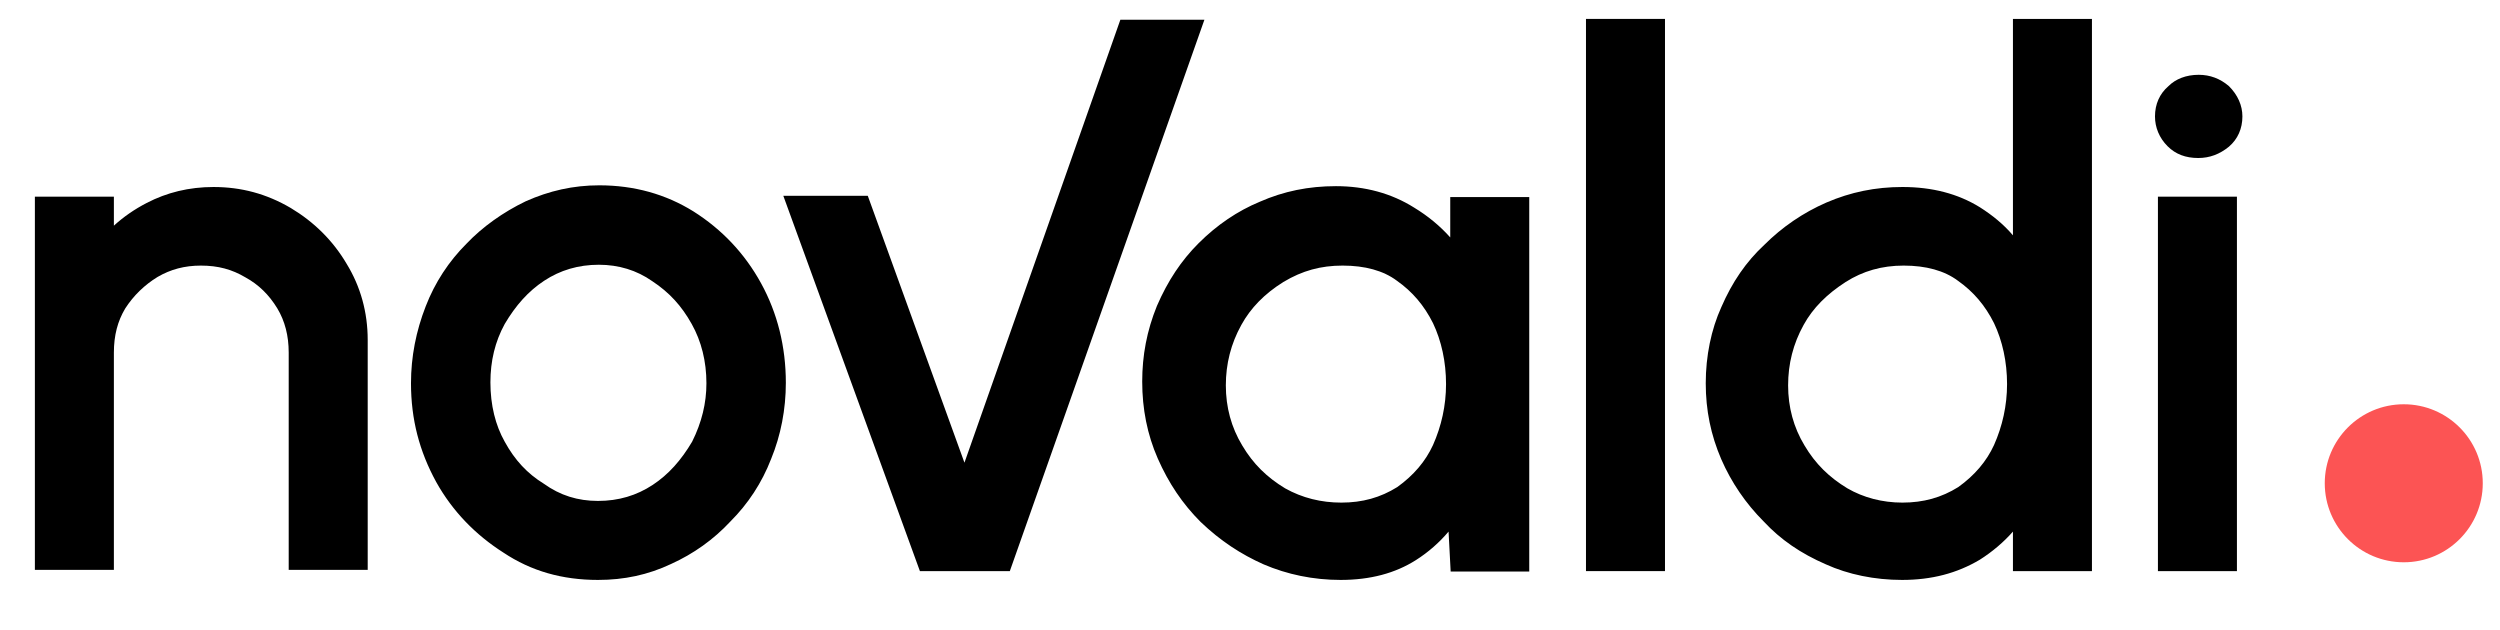
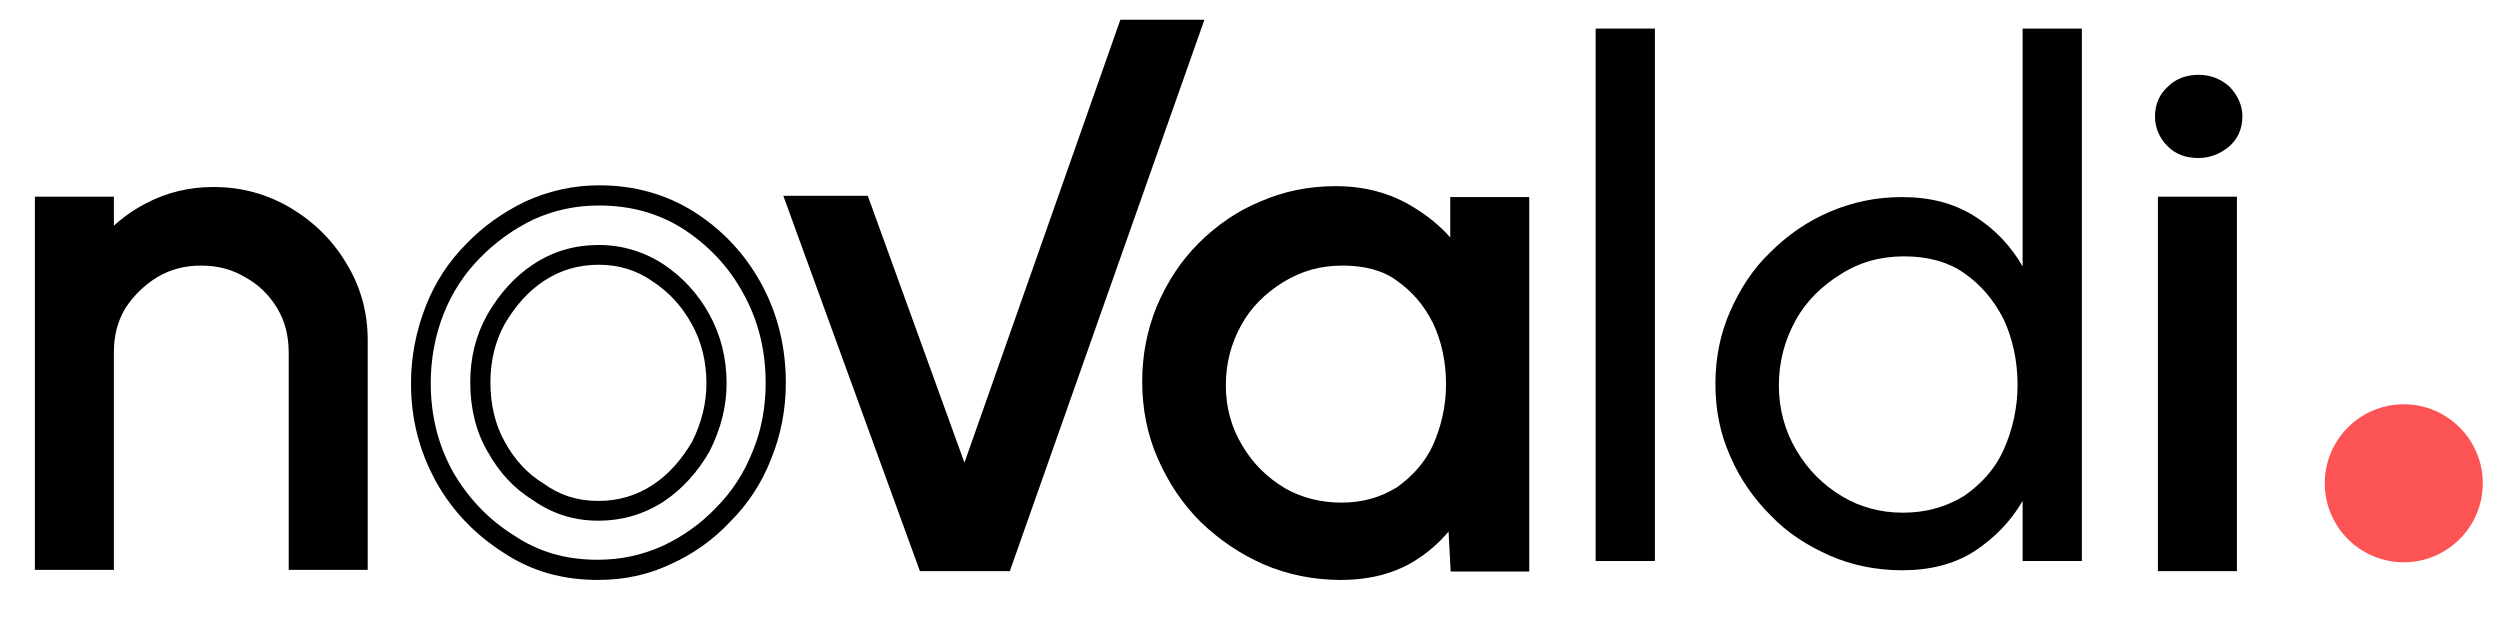
<svg xmlns="http://www.w3.org/2000/svg" version="1.1" id="Calque_1" x="0px" y="0px" viewBox="0 0 594.9 149.9" style="enable-background:new 0 0 594.9 149.9;" xml:space="preserve">
  <style type="text/css">
	.st0{fill:#000000;}
	.st1{fill:#FC5454;}
</style>
  <g>
    <g>
      <g>
        <path class="st0" d="M85.1,80.9v52.4H71V83.9c0-4.2-0.9-8.2-3.1-11.8c-2.1-3.5-4.9-6.3-8.5-8.2c-3.5-2.1-7.3-3.1-11.8-3.1     c-4.2,0-8,0.9-11.5,3.1c-3.5,2.1-6.3,4.9-8.5,8.2c-2.1,3.5-3.1,7.3-3.1,11.8v49.4H10.6V49.1h14.1v10.6c3.1-4,6.8-7.1,11.3-9.4     c4.5-2.4,9.4-3.5,14.8-3.5c6.3,0,12,1.6,17.2,4.7s9.4,7.3,12.5,12.5C83.5,68.9,85.1,74.5,85.1,80.9z" />
        <path class="st0" d="M87.5,135.6H68.7V83.9c0-4-0.9-7.5-2.7-10.5c-2-3.3-4.5-5.7-7.6-7.4c-3.2-1.9-6.5-2.8-10.6-2.8     c-3.9,0-7.2,0.9-10.3,2.7c-3.1,1.9-5.7,4.4-7.7,7.5c-1.8,3-2.7,6.4-2.7,10.5v51.7H8.3V46.8h18.8v6.9c2.3-2.1,4.9-3.9,7.8-5.4     c4.8-2.5,10.1-3.8,15.9-3.8c6.6,0,12.6,1.6,18.4,5c5.5,3.3,10,7.7,13.3,13.3c3.3,5.4,5,11.5,5,18.1V135.6z M73.4,130.9h9.4v-50     c0-5.7-1.5-11-4.3-15.7c-2.9-4.9-6.8-8.8-11.7-11.7c-5-2.9-10.2-4.4-16-4.4c-5,0-9.6,1.1-13.7,3.3c-4.3,2.3-7.7,5.1-10.5,8.8     l-4.2,5.5V51.5H13V131h9.4V84c0-5,1.1-9.1,3.4-13c2.4-3.8,5.5-6.8,9.3-9c3.8-2.3,8-3.4,12.7-3.4c5,0,9.1,1.1,13,3.4     c3.7,2,6.9,5,9.3,9c2.3,3.8,3.4,8.1,3.4,13L73.4,130.9L73.4,130.9z" />
      </g>
      <g>
-         <path class="st0" d="M142.3,135.6c-7.8,0-14.8-1.9-21.2-6.1c-6.3-4-11.5-9.4-15.3-16c-3.8-6.8-5.6-14.1-5.6-22.3     c0-6.1,1.2-12,3.3-17.4c2.1-5.4,5.2-10.1,9.2-14.1c3.8-4,8.5-7.3,13.4-9.6c5.2-2.4,10.6-3.5,16.5-3.5c7.8,0,14.8,1.9,21.2,5.9     c6.3,4,11.5,9.4,15.3,16.2s5.6,14.3,5.6,22.6c0,6.1-1.2,12-3.3,17.2c-2.1,5.4-5.2,10.1-9.2,14.1c-3.8,4-8.2,7.3-13.4,9.6     C153.6,134.5,148.1,135.6,142.3,135.6z M142.3,121.5c5.4,0,10.1-1.4,14.3-4.2c4.2-2.8,7.5-6.6,10.1-11c2.4-4.7,3.8-9.6,3.8-15     s-1.2-10.6-3.8-15.3c-2.6-4.7-5.9-8.2-10.1-11c-4.2-2.8-8.9-4.2-14.1-4.2c-5.4,0-10.1,1.4-14.3,4.2c-4.2,2.8-7.5,6.6-10.1,11     c-2.6,4.7-3.8,9.6-3.8,15c0,5.6,1.2,10.8,3.8,15.3c2.6,4.7,5.9,8.2,10.1,10.8C132.4,120.1,137.1,121.5,142.3,121.5z" />
        <path class="st0" d="M142.3,138c-8.5,0-15.9-2.1-22.5-6.5c-6.6-4.2-12.1-9.8-16-16.8c-4-7.3-6-14.9-6-23.5     c0-6.3,1.2-12.4,3.5-18.3c2.2-5.7,5.5-10.7,9.7-14.9c3.8-4,8.7-7.5,14.1-10.1c5.6-2.5,11.3-3.8,17.5-3.8c8.3,0,15.8,2.1,22.4,6.2     c6.8,4.3,12.2,10,16.1,17.1c3.9,7.1,5.9,15.1,5.9,23.7c0,6.3-1.2,12.5-3.5,18.1c-2.2,5.7-5.5,10.7-9.7,14.9     c-4,4.3-8.8,7.7-14.1,10.1C154.2,136.8,148.5,138,142.3,138z M142.5,48.9c-5.5,0-10.6,1.1-15.5,3.3c-4.8,2.3-9.2,5.5-12.7,9.1     c-3.8,3.8-6.7,8.3-8.7,13.3c-2.1,5.3-3.1,10.9-3.1,16.5c0,7.7,1.7,14.7,5.3,21.2c3.6,6.2,8.4,11.3,14.5,15.1     c5.8,3.9,12.3,5.8,19.9,5.8c5.5,0,10.6-1.1,15.5-3.3c4.7-2.2,9-5.2,12.7-9.1c3.8-3.8,6.7-8.3,8.7-13.4c2.1-5,3.1-10.6,3.1-16.3     c0-7.8-1.8-15-5.4-21.4c-3.5-6.4-8.4-11.5-14.5-15.4C156.5,50.7,150,48.9,142.5,48.9z M142.3,123.9c-5.8,0-11-1.7-15.5-4.9     c-4.4-2.7-8-6.5-10.8-11.6c-2.7-4.6-4.1-10.2-4.1-16.4c0-5.9,1.3-11.2,4.1-16.2c2.9-5,6.5-9,10.9-11.9c4.7-3.1,9.8-4.6,15.6-4.6     c5.6,0,10.8,1.6,15.4,4.6c4.6,3.1,8.2,7,10.9,11.9s4.1,10.4,4.1,16.4c0,5.4-1.3,10.7-4,16.1c-2.9,5.1-6.6,9.1-10.9,12     C153.2,122.4,148.1,123.9,142.3,123.9z M142.5,63c-4.9,0-9.2,1.3-13,3.8s-6.8,5.9-9.4,10.3c-2.3,4.2-3.4,8.8-3.4,13.9     c0,5.4,1.2,10.2,3.4,14.1c2.4,4.4,5.4,7.6,9.3,10c3.9,2.8,8.1,4.1,12.9,4.1c4.9,0,9.2-1.3,13-3.8s6.8-5.9,9.4-10.3     c2.3-4.6,3.4-9.2,3.4-13.9c0-5.2-1.2-10-3.5-14.1c-2.4-4.3-5.3-7.5-9.4-10.2C151.5,64.3,147.2,63,142.5,63z" />
      </g>
      <g>
        <path class="st0" d="M238.7,133.5h-18.1l-30.8-84.6h15l24.7,68.2l38.8-110h15L238.7,133.5z" />
        <path class="st0" d="M240.3,135.9h-21.4l-32.5-89.3h20.1l23,63.5L266.6,4.7h20L240.3,135.9z M222.2,131.2H237L280,9.4h-10.1     l-40.4,114.7l-26.4-72.8h-10L222.2,131.2z" />
      </g>
      <g>
        <path class="st0" d="M347.5,49.1h14.1v84.4h-14.1l-0.7-14.3c-2.6,4.9-6.3,8.9-11,12s-10.1,4.5-16.7,4.5c-6.1,0-12-1.2-17.4-3.5     c-5.4-2.4-10.1-5.6-14.3-9.6c-4.2-4.2-7.3-8.9-9.6-14.3c-2.4-5.4-3.5-11.3-3.5-17.4s1.2-11.8,3.3-17.2c2.4-5.4,5.4-10.1,9.4-14.1     s8.7-7.3,13.9-9.4c5.4-2.4,11-3.5,17.2-3.5c6.6,0,12.5,1.6,17.4,4.7c4.9,3.1,9.2,7.1,12.2,12.2L347.5,49.1z M319.3,122     c5.6,0,10.3-1.4,14.6-4c4-2.8,7.3-6.3,9.4-11s3.3-9.9,3.3-15.5s-1.2-11-3.3-15.5c-2.4-4.7-5.4-8.2-9.4-11c-4-2.8-8.9-4-14.3-4     c-5.6,0-10.6,1.4-15.3,4.2c-4.5,2.8-8.2,6.3-10.8,11c-2.6,4.7-4,9.9-4,15.5s1.4,10.8,4.2,15.5s6.3,8.2,11,11     C308.9,120.6,313.9,122,319.3,122z" />
        <path class="st0" d="M319,138c-6.5,0-12.7-1.3-18.3-3.7c-5.4-2.4-10.3-5.6-15-10.1c-4.3-4.3-7.6-9.2-10.2-15.1     c-2.5-5.7-3.7-11.8-3.7-18.3c0-6.2,1.1-12.1,3.5-18c2.6-6,5.8-10.8,9.9-14.9c4.4-4.4,9.3-7.7,14.6-9.9c5.7-2.5,11.6-3.7,18.1-3.7     c6.9,0,13.2,1.7,18.6,5.1c3.3,2,6.2,4.4,8.6,7.1v-9.6h18.8V136h-18.7l-0.5-9.5c-2.2,2.6-4.8,4.9-7.8,6.8     C332,136.4,326.1,138,319,138z M317.9,48.9c-5.8,0-11.1,1.1-16.2,3.3c-4.7,1.9-9.2,5-13.1,8.9c-3.7,3.7-6.6,8.1-8.9,13.4     c-2.1,5.3-3.1,10.6-3.1,16.2c0,5.8,1.1,11.4,3.3,16.5c2.3,5.3,5.3,9.8,9.1,13.6c4.2,4,8.7,7,13.6,9.1c5.1,2.2,10.6,3.3,16.5,3.3     c6.2,0,11.1-1.3,15.4-4.1c4.5-2.9,7.9-6.6,10.2-11.1l4-7.6l1,20.7h9.5V51.5h-9.4v20.6l-4.4-7.4c-2.7-4.5-6.5-8.4-11.4-11.4     C329.4,50.4,323.9,48.9,317.9,48.9z M319.3,124.4c-5.6,0-10.9-1.4-15.7-4.1c-5.1-3.1-8.9-6.8-11.9-11.9c-3-5-4.6-10.7-4.6-16.7     c0-5.9,1.4-11.5,4.3-16.6c2.6-4.7,6.4-8.6,11.6-11.9c5.2-3.1,10.6-4.6,16.5-4.6c6.3,0,11.5,1.5,15.7,4.4c4.4,3.1,7.7,7,10.1,11.9     c2.3,4.9,3.5,10.6,3.5,16.6c0,5.8-1.2,11.3-3.5,16.5c-2.1,4.7-5.5,8.7-10.2,12C330.3,122.9,325.1,124.4,319.3,124.4z M319.5,63.2     c-5.2,0-9.6,1.2-14.1,3.9c-4.5,2.8-7.8,6.2-10,10.2c-2.5,4.5-3.7,9.3-3.7,14.4c0,5.2,1.3,10,3.9,14.3c2.6,4.4,5.9,7.6,10.2,10.2     c4.1,2.3,8.6,3.4,13.4,3.4c5,0,9.3-1.2,13.3-3.7c3.9-2.8,6.7-6.1,8.5-10c2-4.5,3.1-9.4,3.1-14.5c0-5.3-1.1-10.3-3.1-14.5     c-2.1-4.2-4.9-7.5-8.6-10.1C329.2,64.4,324.8,63.2,319.5,63.2z" />
      </g>
      <g>
        <path class="st0" d="M379.7,133.5V6.8h14.1v126.7H379.7z" />
-         <path class="st0" d="M396.2,135.9h-18.8V4.5h18.8V135.9z M382.1,131.2h9.4V9.2h-9.4V131.2z" />
      </g>
      <g>
        <path class="st0" d="M481.3,6.8h14.1v126.7h-14.1v-14.3c-2.8,4.9-6.8,8.9-11.5,12c-4.9,3.1-10.6,4.5-17.2,4.5     c-6.1,0-12-1.2-17.2-3.5c-5.4-2.4-10.1-5.4-14.1-9.6c-4-4-7.3-8.7-9.6-14.1c-2.4-5.4-3.5-11-3.5-17.2s1.2-12,3.5-17.2     c2.4-5.4,5.4-10.1,9.6-14.1c4-4,8.7-7.3,14.1-9.6s11-3.5,17.2-3.5c6.6,0,12.2,1.4,17.2,4.5c4.9,3.1,8.7,7.1,11.5,12V6.8z      M452.8,122c5.6,0,10.3-1.4,14.6-4c4-2.8,7.3-6.3,9.4-11s3.3-9.9,3.3-15.5s-1.2-11-3.3-15.5c-2.4-4.7-5.4-8.2-9.4-11     c-4-2.8-8.9-4-14.3-4c-5.6,0-10.6,1.4-15,4.2c-4.5,2.8-8.2,6.3-10.8,11c-2.6,4.7-4,9.9-4,15.5s1.4,10.8,4.2,15.5s6.3,8.2,11,11     C442.5,120.6,447.4,122,452.8,122z" />
-         <path class="st0" d="M452.6,138c-6.5,0-12.8-1.3-18.1-3.7c-6-2.6-10.8-5.9-14.8-10.2c-4.3-4.3-7.7-9.3-10.1-14.8     c-2.5-5.8-3.7-11.7-3.7-18.1c0-6.5,1.3-12.8,3.7-18.1c2.6-6,5.9-10.8,10.2-14.8c4.3-4.3,9.3-7.7,14.8-10.1     c5.8-2.5,11.7-3.7,18.1-3.7c7.1,0,13.2,1.6,18.4,4.8c3,1.9,5.7,4.1,7.9,6.7V4.5h18.8v131.4H479v-9.4c-2.2,2.5-4.9,4.8-7.9,6.7     C465.7,136.4,459.7,138,452.6,138z M452.6,49.1c-5.8,0-11.1,1.1-16.2,3.3c-5,2.2-9.5,5.2-13.4,9.1c-3.8,3.6-6.8,8-9.1,13.4     c-2.2,4.8-3.3,10.4-3.3,16.2s1.1,11.1,3.3,16.2c2.2,5,5.2,9.5,9.1,13.4c3.6,3.8,8,6.8,13.4,9.1c4.8,2.2,10.4,3.3,16.2,3.3     c6.2,0,11.5-1.3,15.9-4.1c4.6-3,8.2-6.7,10.7-11.2l4.4-7.7v20.8h9.4V9.2h-9.4v62.9l-4.4-7.7c-2.7-4.7-6.2-8.4-10.7-11.2     C464,50.5,458.8,49.1,452.6,49.1z M452.8,124.4c-5.6,0-11-1.4-15.5-4.1c-5.1-3-8.8-6.8-11.9-11.9c-3-5-4.6-10.7-4.6-16.7     c0-5.9,1.4-11.5,4.3-16.6c2.6-4.7,6.4-8.6,11.6-11.9c4.9-3.1,10.2-4.6,16.3-4.6c6.3,0,11.5,1.5,15.7,4.4c4.4,3.1,7.7,7,10.1,11.9     c2.3,4.9,3.5,10.6,3.5,16.6c0,5.8-1.2,11.3-3.5,16.5c-2.1,4.7-5.5,8.7-10.2,12C463.8,122.9,458.7,124.4,452.8,124.4z M453,63.2     c-5.2,0-9.7,1.3-13.8,3.9c-4.5,2.9-7.8,6.2-10,10.2c-2.5,4.5-3.7,9.3-3.7,14.4c0,5.2,1.3,10,3.9,14.3c2.6,4.4,5.9,7.6,10.2,10.2     c3.8,2.2,8.3,3.4,13.1,3.4c5,0,9.3-1.2,13.3-3.7c3.9-2.8,6.7-6.1,8.5-10c2-4.5,3.1-9.4,3.1-14.5c0-5.3-1.1-10.3-3.1-14.5     c-2.1-4.2-4.9-7.5-8.6-10.1C462.7,64.4,458.3,63.2,453,63.2z" />
      </g>
      <g>
        <path class="st0" d="M523.1,35.3c-2.4,0-4.2-0.7-5.6-2.1c-1.4-1.4-2.4-3.3-2.4-5.4s0.7-4,2.4-5.4c1.4-1.4,3.3-2.1,5.6-2.1     c2.1,0,4,0.7,5.6,2.1c1.4,1.4,2.4,3.3,2.4,5.4s-0.7,4-2.4,5.4C527.1,34.6,525.2,35.3,523.1,35.3z M515.8,49.1h14.1v84.4h-14.1     V49.1z" />
        <path class="st0" d="M532.3,135.9h-18.8V46.8h18.8V135.9z M518.2,131.2h9.4V51.5h-9.4V131.2z M523.1,37.6c-3,0-5.4-0.9-7.3-2.8     c-2-2-3-4.5-3-7.1c0-2.9,1.1-5.4,3.2-7.2c1.7-1.7,4.2-2.7,7.2-2.7c2.7,0,5.1,0.9,7.2,2.7c2.1,2.1,3.2,4.6,3.2,7.2     c0,2.9-1.1,5.4-3.2,7.2C528.2,36.7,525.8,37.6,523.1,37.6z M523.1,22.6c-1.7,0-3,0.5-4,1.4c-1.2,1-1.7,2.2-1.7,3.7     c0,1.3,0.6,2.7,1.7,3.7c1,1,2.3,1.4,4,1.4c1.5,0,2.9-0.5,4.1-1.5c1-0.9,1.5-2.1,1.5-3.6c0-1.3-0.6-2.7-1.7-3.7     C526,23.1,524.6,22.6,523.1,22.6z" />
      </g>
    </g>
    <circle class="st1" cx="572" cy="115" r="18.8" />
  </g>
</svg>